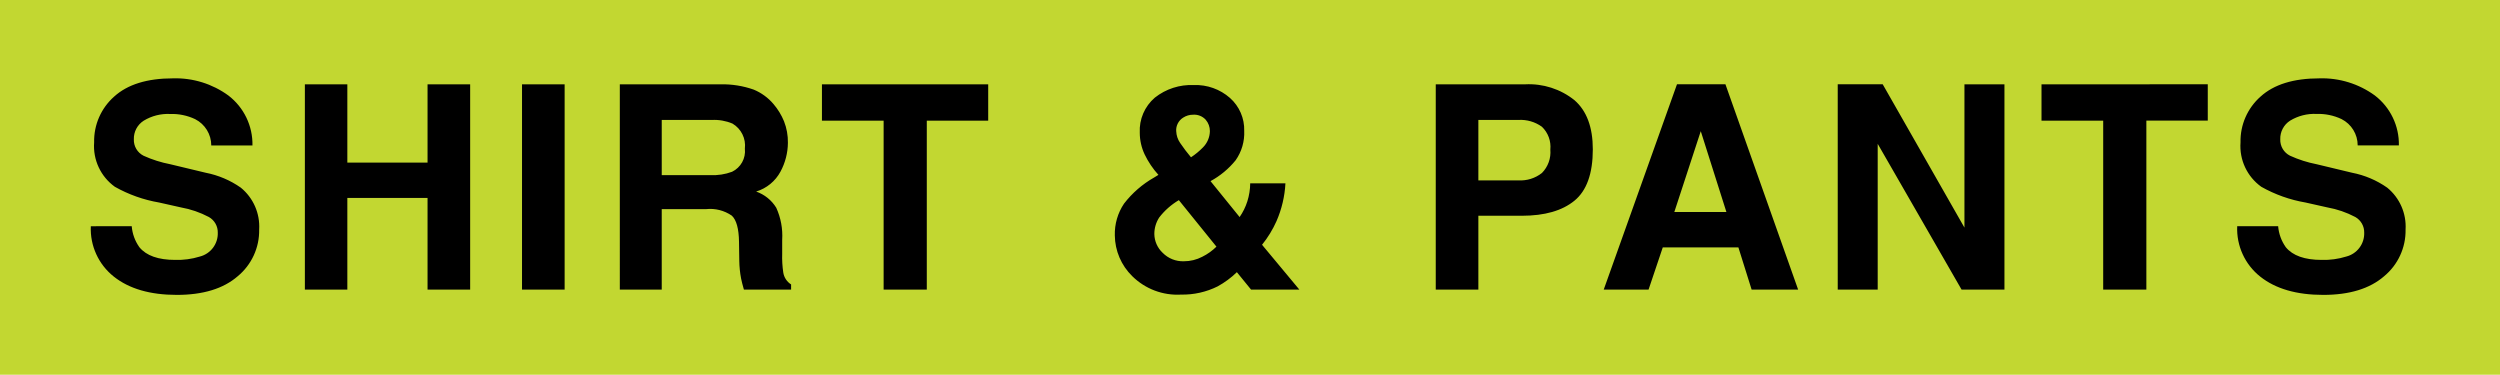
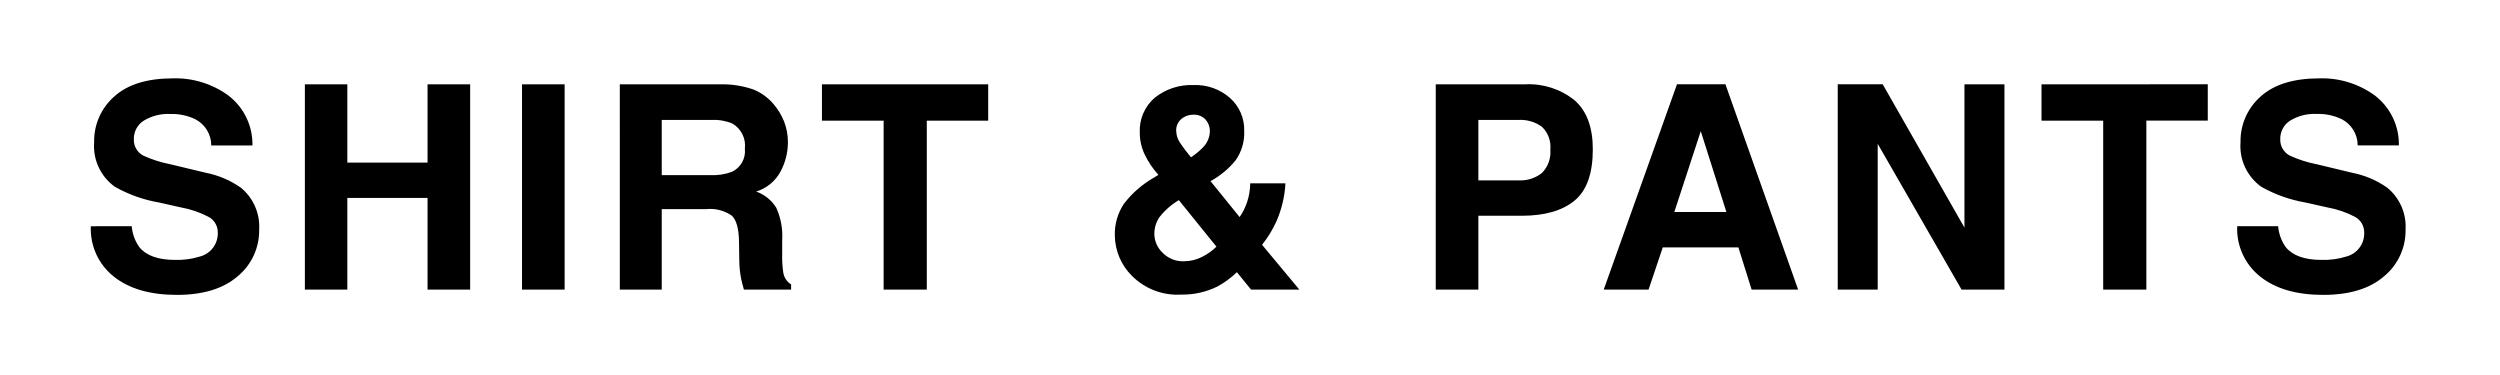
<svg xmlns="http://www.w3.org/2000/svg" id="_レイヤー_2" data-name="レイヤー 2" viewBox="0 0 315.583 47.302">
  <defs>
    <style>
      .cls-1 {
        fill: #c2d731;
      }

      .cls-1, .cls-2 {
        stroke-width: 0px;
      }

      .cls-2 {
        fill: #000;
      }
    </style>
  </defs>
  <g id="_レイヤー_1-2" data-name="レイヤー 1">
    <g id="_グループ_671" data-name="グループ 671">
-       <rect id="_長方形_2148" data-name="長方形 2148" class="cls-1" width="315.583" height="47.302" />
      <path id="_パス_9754" data-name="パス 9754" class="cls-2" d="M16.628,28.554c.077.956.411,1.873.967,2.654.879,1.067,2.385,1.6,4.518,1.6,1.053.032,2.104-.11,3.111-.422,1.367-.346,2.311-1.596,2.268-3.006.021-.819-.412-1.583-1.125-1.986-1.108-.585-2.3-.994-3.533-1.213l-2.742-.615c-1.964-.336-3.855-1.008-5.59-1.986-1.791-1.284-2.784-3.409-2.619-5.607-.05-2.206.876-4.323,2.531-5.783,1.687-1.533,4.166-2.3,7.436-2.3,2.505-.071,4.963.693,6.987,2.171,1.954,1.499,3.08,3.838,3.032,6.3h-5.2c.002-1.403-.787-2.688-2.039-3.322-.982-.463-2.061-.686-3.146-.65-1.173-.059-2.336.235-3.34.844-.803.509-1.278,1.404-1.248,2.355-.032.873.449,1.683,1.23,2.074,1.079.489,2.212.849,3.375,1.072l4.465,1.072c1.592.309,3.102.95,4.43,1.881,1.579,1.288,2.443,3.257,2.32,5.291.042,2.278-.958,4.451-2.716,5.9-1.811,1.565-4.368,2.347-7.673,2.347-3.375,0-6.029-.771-7.963-2.312-1.929-1.531-3.008-3.894-2.9-6.354l5.164-.005ZM38.485,36.554V10.644h5.361v9.879h10.125v-9.879h5.379v25.91h-5.379v-11.566h-10.125v11.566h-5.361ZM71.275,36.554h-5.379V10.644h5.379v25.91ZM83.534,15.144v6.961h6.135c.933.048,1.866-.095,2.742-.422,1.103-.531,1.751-1.701,1.617-2.918.155-1.272-.46-2.514-1.564-3.164-.833-.352-1.735-.508-2.637-.457h-6.293ZM90.952,10.644c1.426-.032,2.846.195,4.192.668.961.398,1.814,1.018,2.487,1.811.559.651,1.01,1.387,1.336,2.18.341.867.508,1.793.492,2.725-.01,1.268-.33,2.514-.932,3.63-.651,1.215-1.757,2.122-3.076,2.522,1.058.368,1.956,1.092,2.54,2.048.577,1.269.833,2.661.747,4.052v1.74c-.026.805.021,1.611.141,2.408.102.61.46,1.148.984,1.477v.649h-5.959c-.164-.574-.281-1.037-.352-1.389-.142-.736-.218-1.483-.229-2.232l-.035-2.408c-.023-1.653-.325-2.753-.905-3.3-.952-.66-2.11-.953-3.261-.826h-5.59v10.155h-5.291V10.644h12.711ZM124.744,10.644v4.588h-7.752v21.322h-5.449V15.232h-7.787v-4.588h20.988ZM140.728,29.716c-.04-1.424.366-2.825,1.16-4.008,1.034-1.342,2.326-2.465,3.8-3.3l.545-.334c-.702-.772-1.288-1.643-1.74-2.584-.405-.857-.615-1.794-.615-2.742-.086-1.688.616-3.321,1.9-4.421,1.396-1.105,3.143-1.67,4.922-1.591,1.673-.061,3.305.521,4.562,1.626,1.186,1.051,1.845,2.573,1.8,4.157.061,1.322-.32,2.627-1.081,3.709-.874,1.079-1.952,1.975-3.173,2.637l3.674,4.535c.422-.61.751-1.279.976-1.986.231-.734.353-1.498.36-2.268h4.447c-.087,1.643-.468,3.256-1.125,4.764-.477,1.071-1.091,2.076-1.828,2.988l4.711,5.66h-6.095l-1.793-2.2c-.724.704-1.54,1.307-2.426,1.793-1.435.714-3.021,1.07-4.623,1.037-2.286.131-4.522-.712-6.152-2.32-1.392-1.355-2.185-3.21-2.206-5.152ZM148.48,16.568c.019.529.19,1.042.492,1.477.425.627.883,1.231,1.371,1.811.547-.361,1.054-.779,1.512-1.248.546-.546.859-1.282.873-2.054.004-.528-.183-1.04-.527-1.441-.408-.446-.998-.679-1.6-.633-.443-.001-.877.127-1.248.369-.587.367-.924,1.028-.877,1.719h.004ZM145.716,29.554c.017.894.394,1.743,1.046,2.355.704.718,1.677,1.107,2.681,1.072.811.002,1.611-.194,2.329-.571.658-.327,1.261-.757,1.784-1.274l-4.746-5.871c-.963.567-1.807,1.314-2.487,2.2-.401.622-.612,1.348-.607,2.089ZM195.705,18.884c.108-1.073-.284-2.137-1.063-2.883-.864-.622-1.916-.926-2.979-.861h-5.045v7.629h5.045c1.074.066,2.134-.266,2.979-.932.77-.779,1.159-1.858,1.063-2.949v-.004ZM201.066,18.849c0,3.059-.773,5.221-2.32,6.486-1.547,1.265-3.756,1.899-6.627,1.9h-5.5v9.319h-5.379V10.644h11.285c2.249-.118,4.464.593,6.223,2,1.545,1.34,2.318,3.41,2.318,6.21v-.005ZM211.356,26.759h6.572l-3.234-10.2-3.338,10.2ZM211.69,10.64h6.117l9.176,25.914h-5.871l-1.67-5.326h-9.545l-1.793,5.326h-5.66l9.246-25.914ZM231.982,10.64h5.678l10.318,18.092V10.644h5.05v25.91h-5.414l-10.586-18.4v18.4h-5.045l-.001-25.914ZM278.694,10.64v4.588h-7.752v21.326h-5.449V15.232h-7.787v-4.588l20.988-.004ZM287.578,28.554c.077.956.411,1.873.967,2.654.879,1.067,2.385,1.6,4.518,1.6,1.053.032,2.104-.11,3.111-.422,1.367-.346,2.311-1.596,2.268-3.006.021-.819-.412-1.583-1.125-1.986-1.108-.585-2.3-.994-3.533-1.213l-2.742-.615c-1.964-.336-3.855-1.008-5.59-1.986-1.793-1.283-2.787-3.408-2.624-5.606-.05-2.206.876-4.323,2.531-5.783,1.687-1.533,4.166-2.3,7.436-2.3,2.506-.074,4.965.687,6.991,2.163,1.954,1.499,3.08,3.838,3.032,6.3h-5.2c.002-1.403-.787-2.688-2.039-3.322-.982-.463-2.061-.686-3.146-.65-1.173-.059-2.336.235-3.34.844-.803.509-1.278,1.404-1.248,2.355-.032.873.449,1.683,1.23,2.074,1.078.491,2.21.853,3.373,1.079l4.465,1.072c1.592.309,3.102.95,4.43,1.881,1.579,1.288,2.443,3.257,2.32,5.291.042,2.278-.958,4.451-2.716,5.9-1.811,1.565-4.368,2.347-7.673,2.347-3.375,0-6.029-.771-7.963-2.312-1.931-1.531-3.01-3.897-2.901-6.359h5.168Z" />
    </g>
  </g>
</svg>